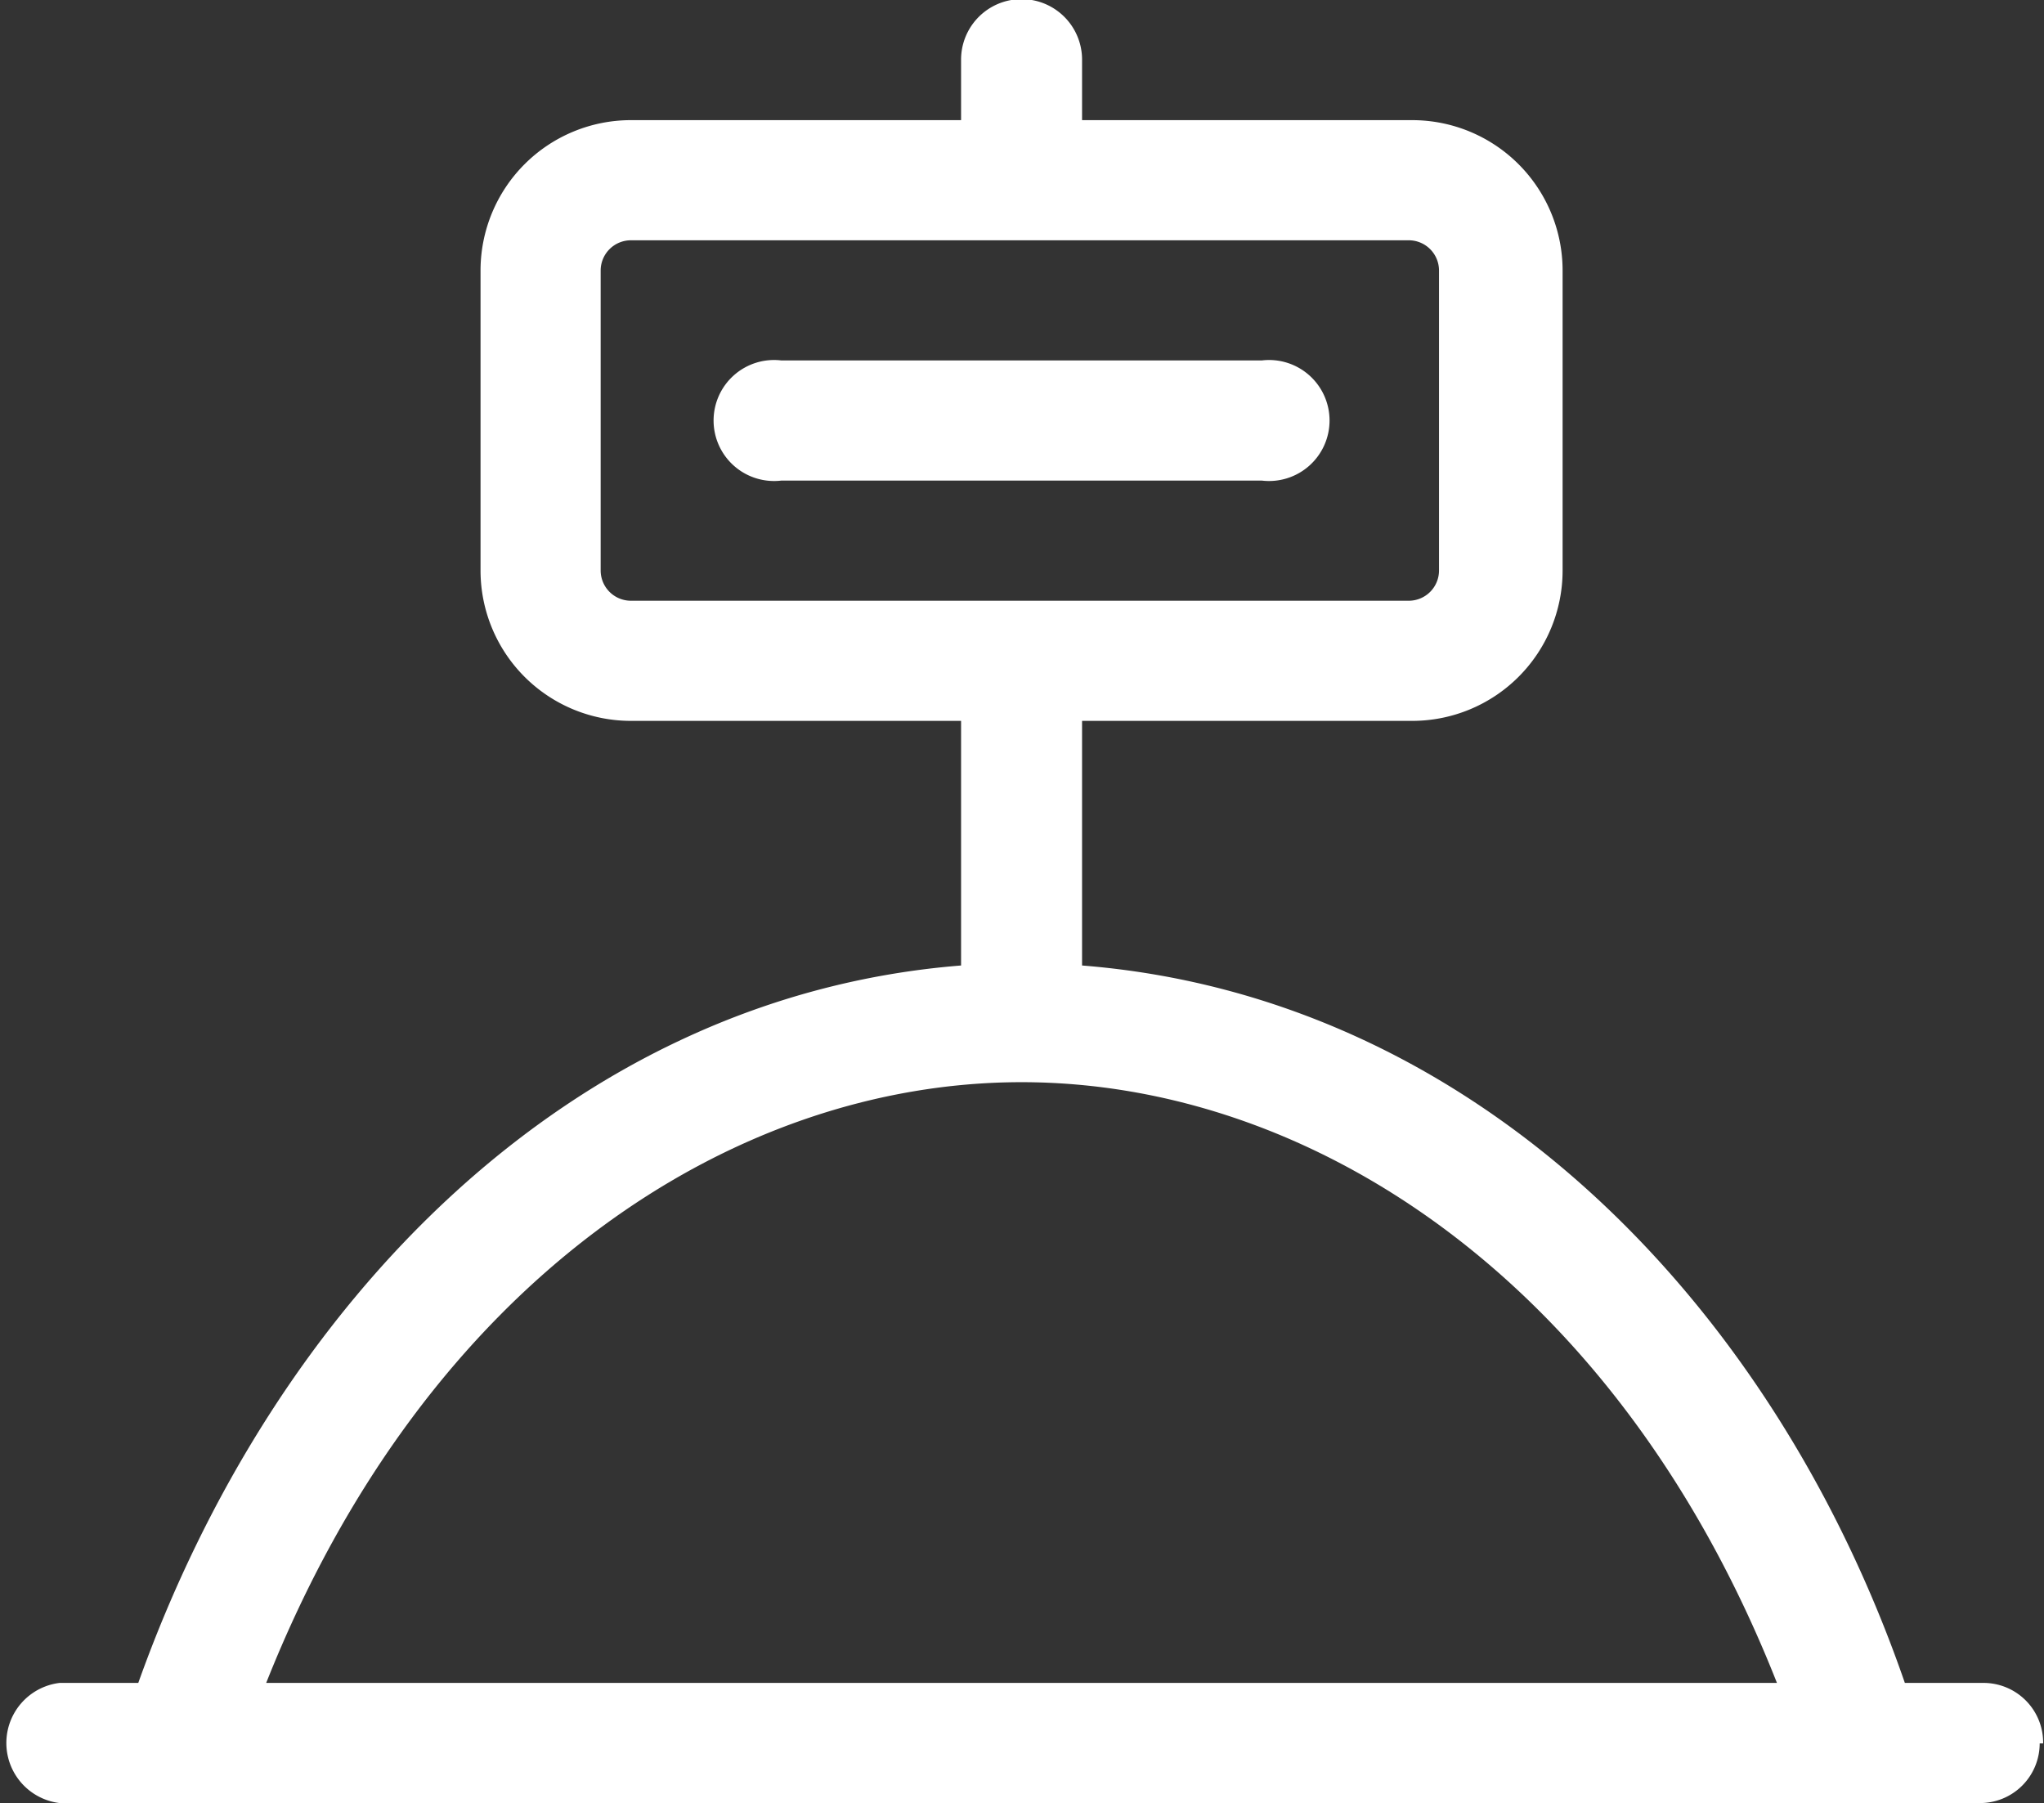
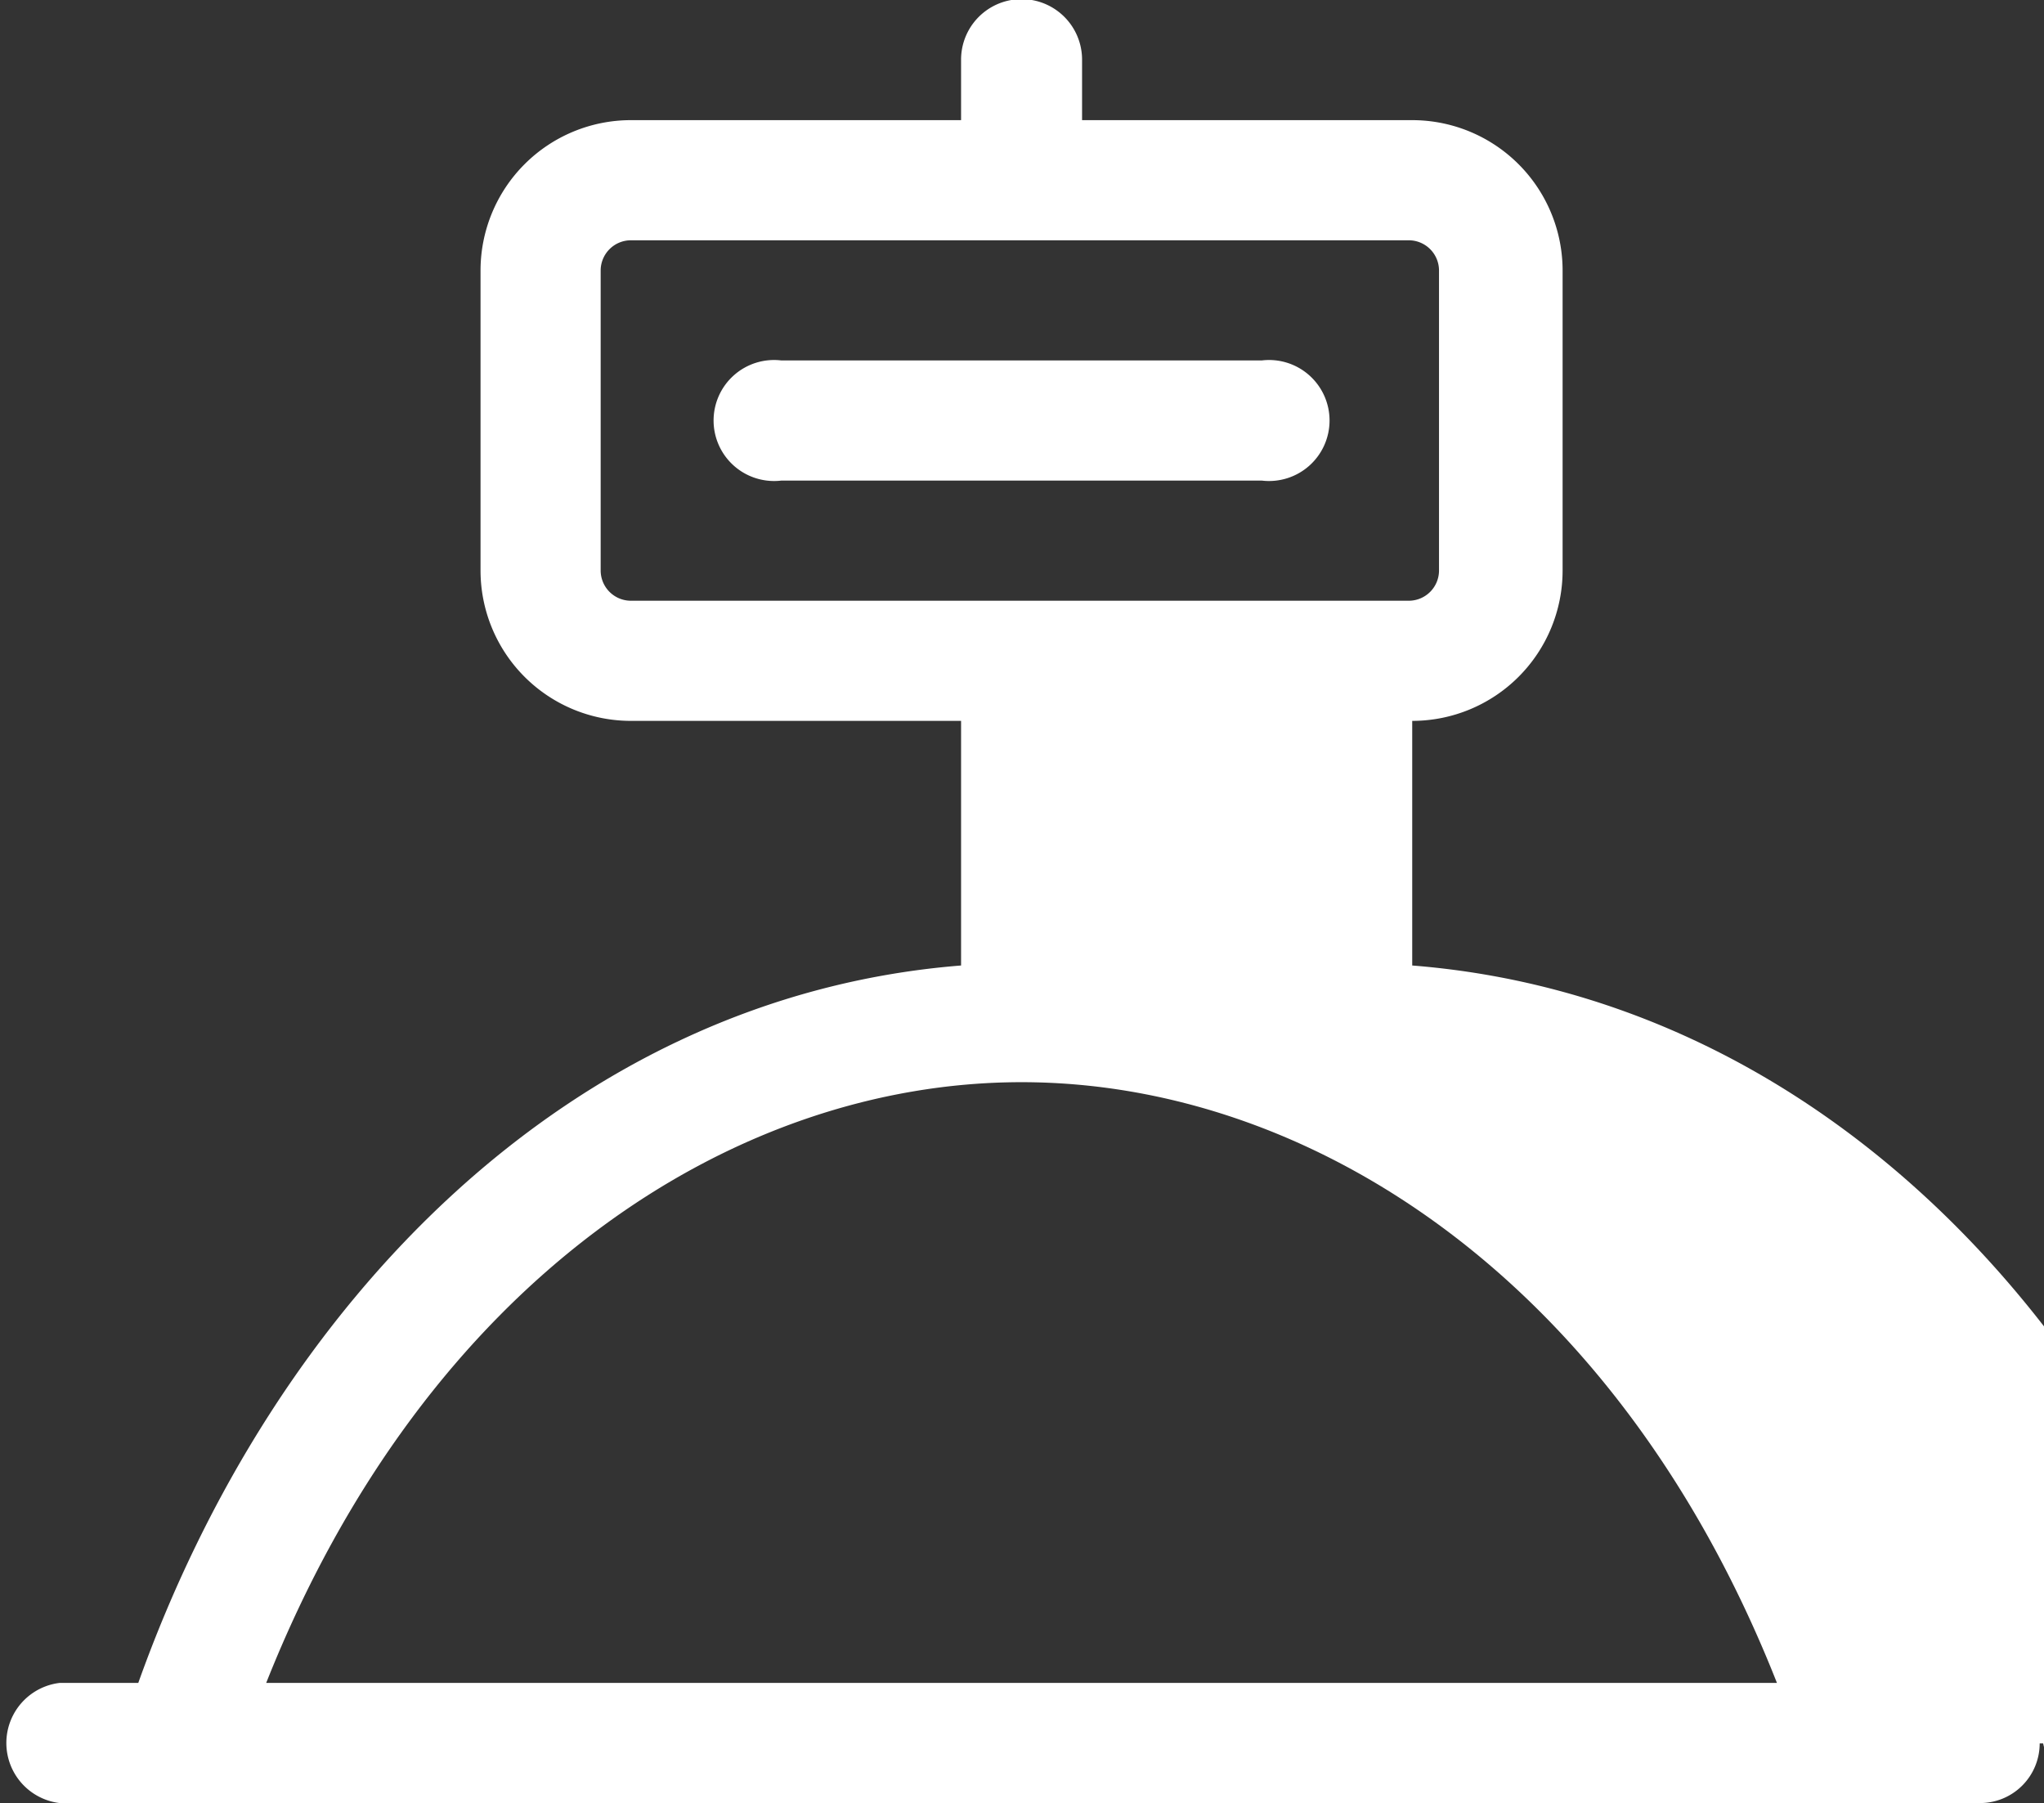
<svg xmlns="http://www.w3.org/2000/svg" id="marqueur" viewBox="0 0 23.65 20.86">
  <rect x="0" y="0" width="23.65" height="20.86" fill="#333333" stroke="none" />
-   <path id="terrain" d="M20.78,14.75H15.22a.7.7,0,1,1,0-1.39h5.56a.7.7,0,1,1,0,1.39Zm9,14.61a.69.69,0,0,1-.69.69H6.87a.7.7,0,0,1,0-1.39h.91c1.57-4.4,5-7.94,9.52-8.3V17.53H13.48a1.74,1.74,0,0,1-1.74-1.74V12.32a1.74,1.74,0,0,1,1.74-1.74H17.3v-.7a.7.7,0,0,1,1.4,0v.7h3.82a1.74,1.74,0,0,1,1.74,1.74v3.47a1.74,1.74,0,0,1-1.74,1.74H18.7v2.83c4.54.36,8,3.9,9.52,8.3h.91A.69.69,0,0,1,29.82,29.36ZM13.48,16.14h9a.35.35,0,0,0,.35-.35V12.32a.35.35,0,0,0-.35-.35h-9a.35.35,0,0,0-.35.35v3.47A.35.35,0,0,0,13.48,16.14ZM9.26,28.66H26.74C24.9,24,21.34,21.71,18,21.71S11.11,24,9.26,28.66Z" transform="translate(-6.18 -9.19)" fill="#fff" />
+   <path id="terrain" d="M20.78,14.75H15.22a.7.7,0,1,1,0-1.39h5.56a.7.7,0,1,1,0,1.39Zm9,14.61a.69.69,0,0,1-.69.69H6.87a.7.7,0,0,1,0-1.39h.91c1.57-4.4,5-7.94,9.52-8.3V17.53H13.48a1.74,1.74,0,0,1-1.74-1.74V12.32a1.74,1.74,0,0,1,1.74-1.74H17.3v-.7a.7.7,0,0,1,1.4,0v.7h3.82a1.74,1.74,0,0,1,1.74,1.74v3.47a1.74,1.74,0,0,1-1.74,1.74v2.83c4.54.36,8,3.9,9.52,8.3h.91A.69.69,0,0,1,29.82,29.36ZM13.48,16.14h9a.35.35,0,0,0,.35-.35V12.32a.35.35,0,0,0-.35-.35h-9a.35.35,0,0,0-.35.35v3.47A.35.35,0,0,0,13.48,16.14ZM9.26,28.66H26.74C24.9,24,21.34,21.71,18,21.71S11.11,24,9.26,28.66Z" transform="translate(-6.18 -9.19)" fill="#fff" />
</svg>